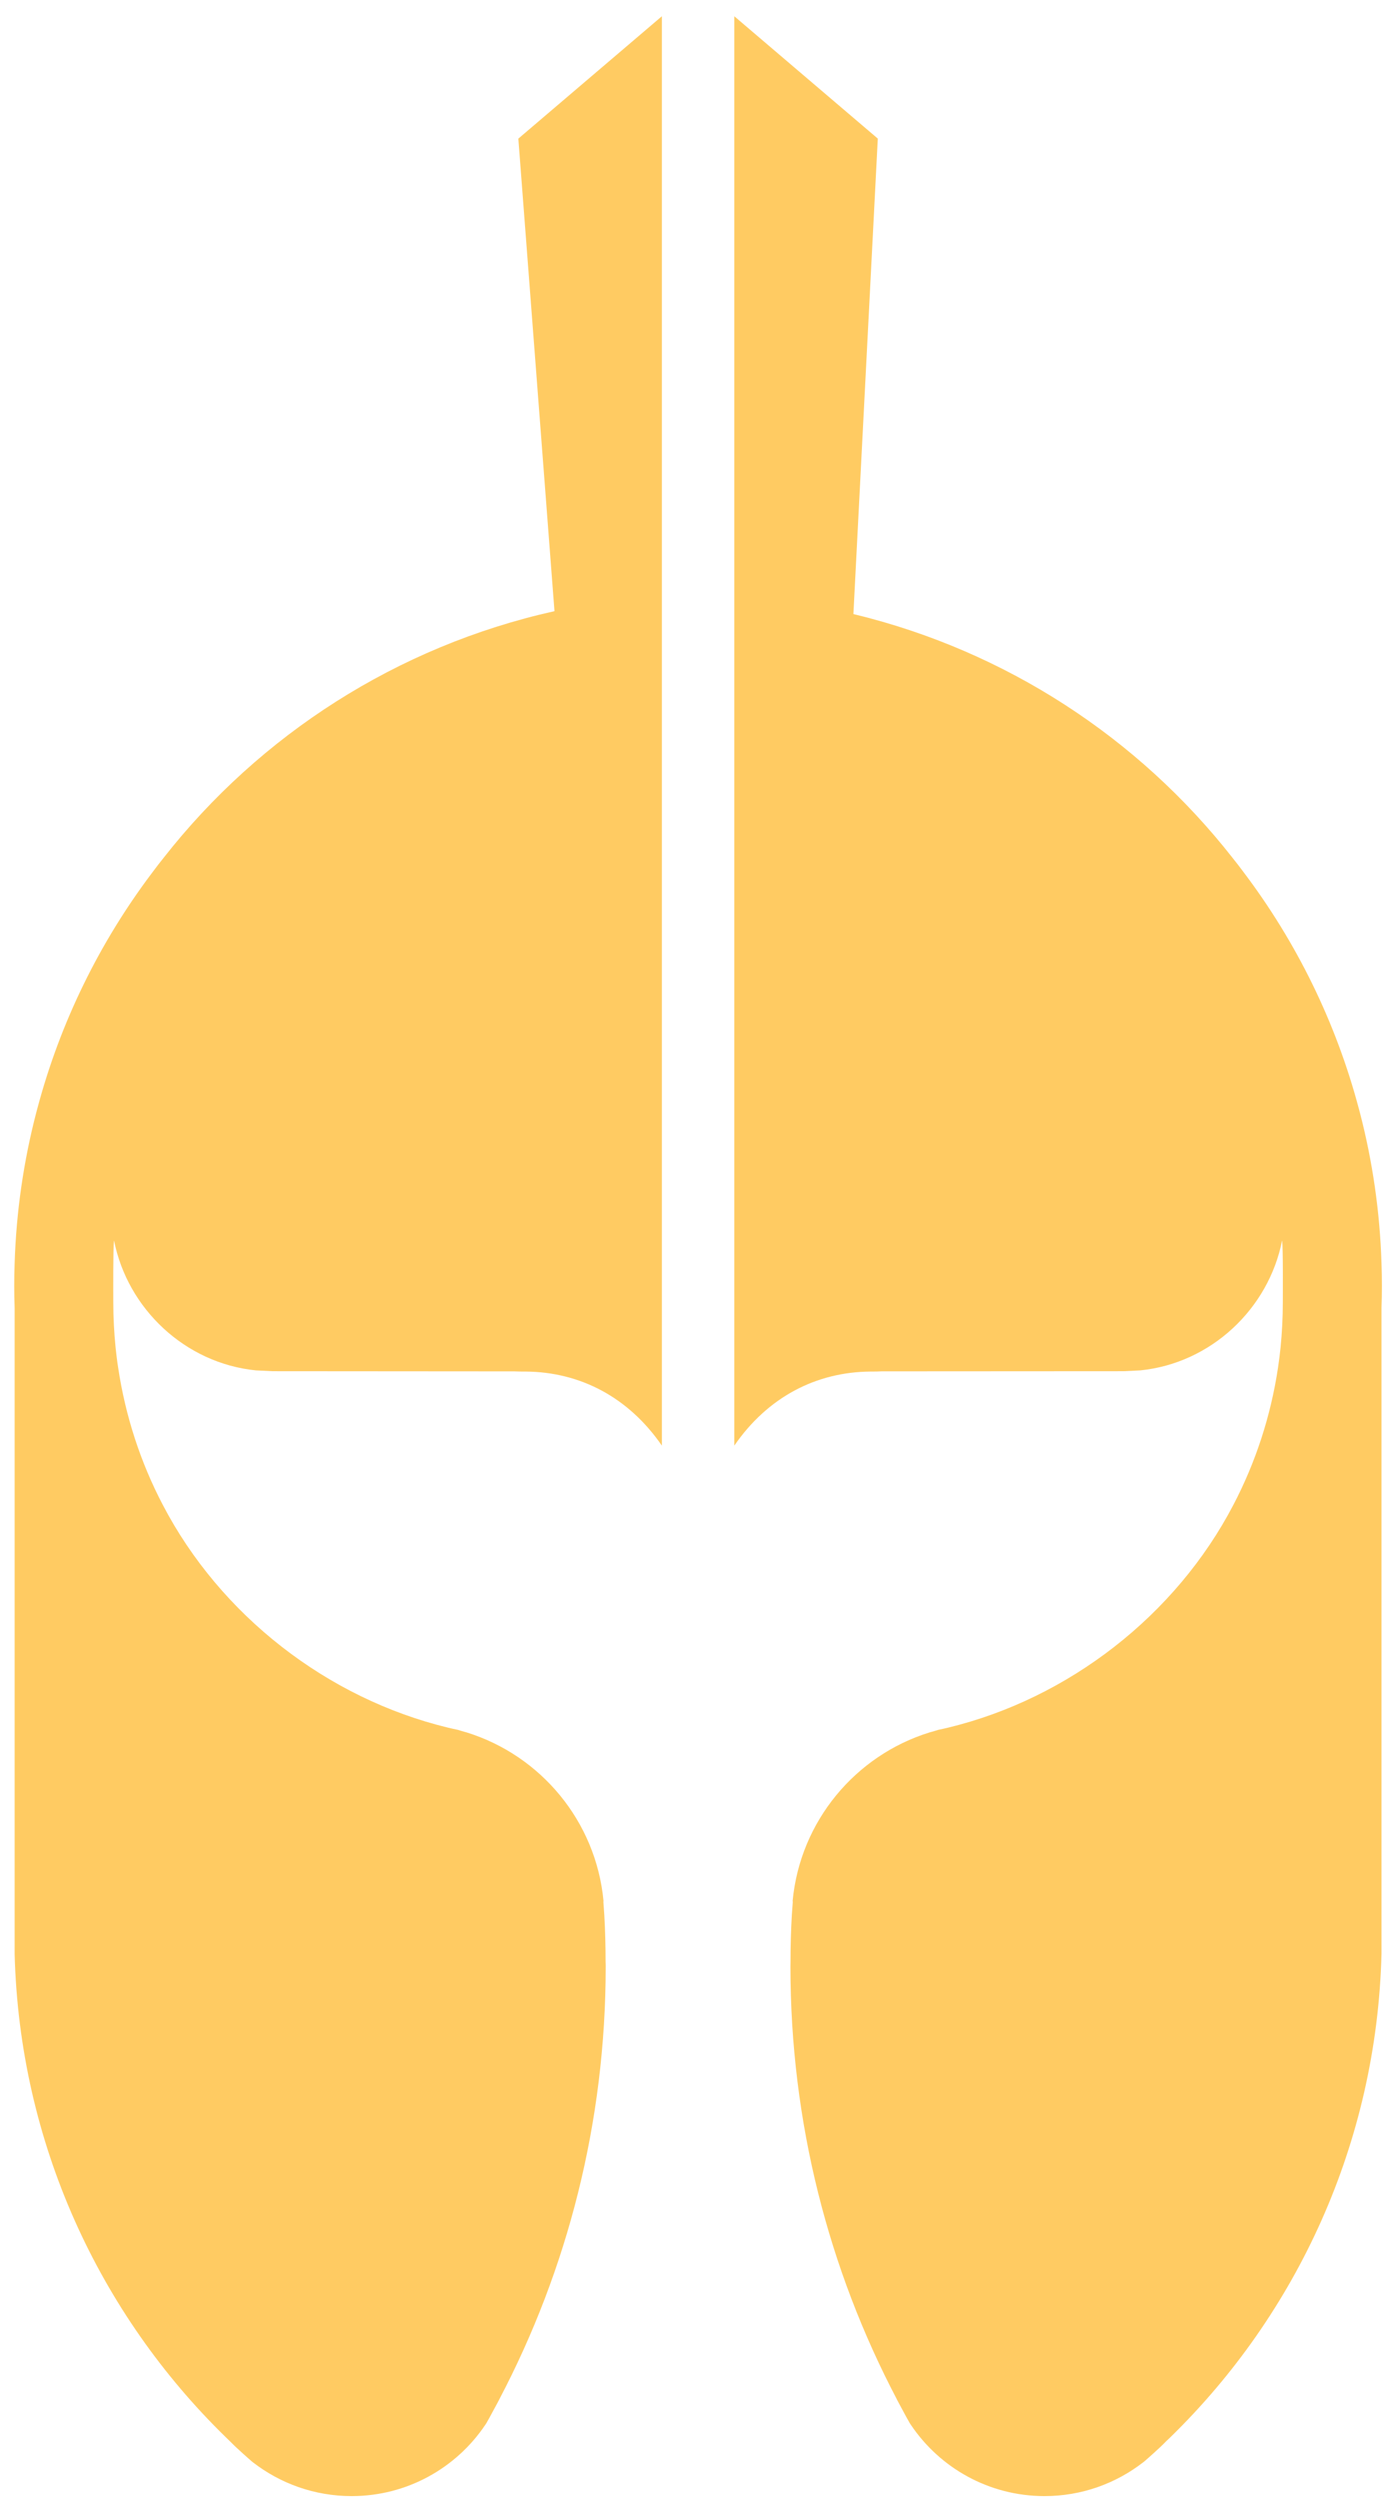
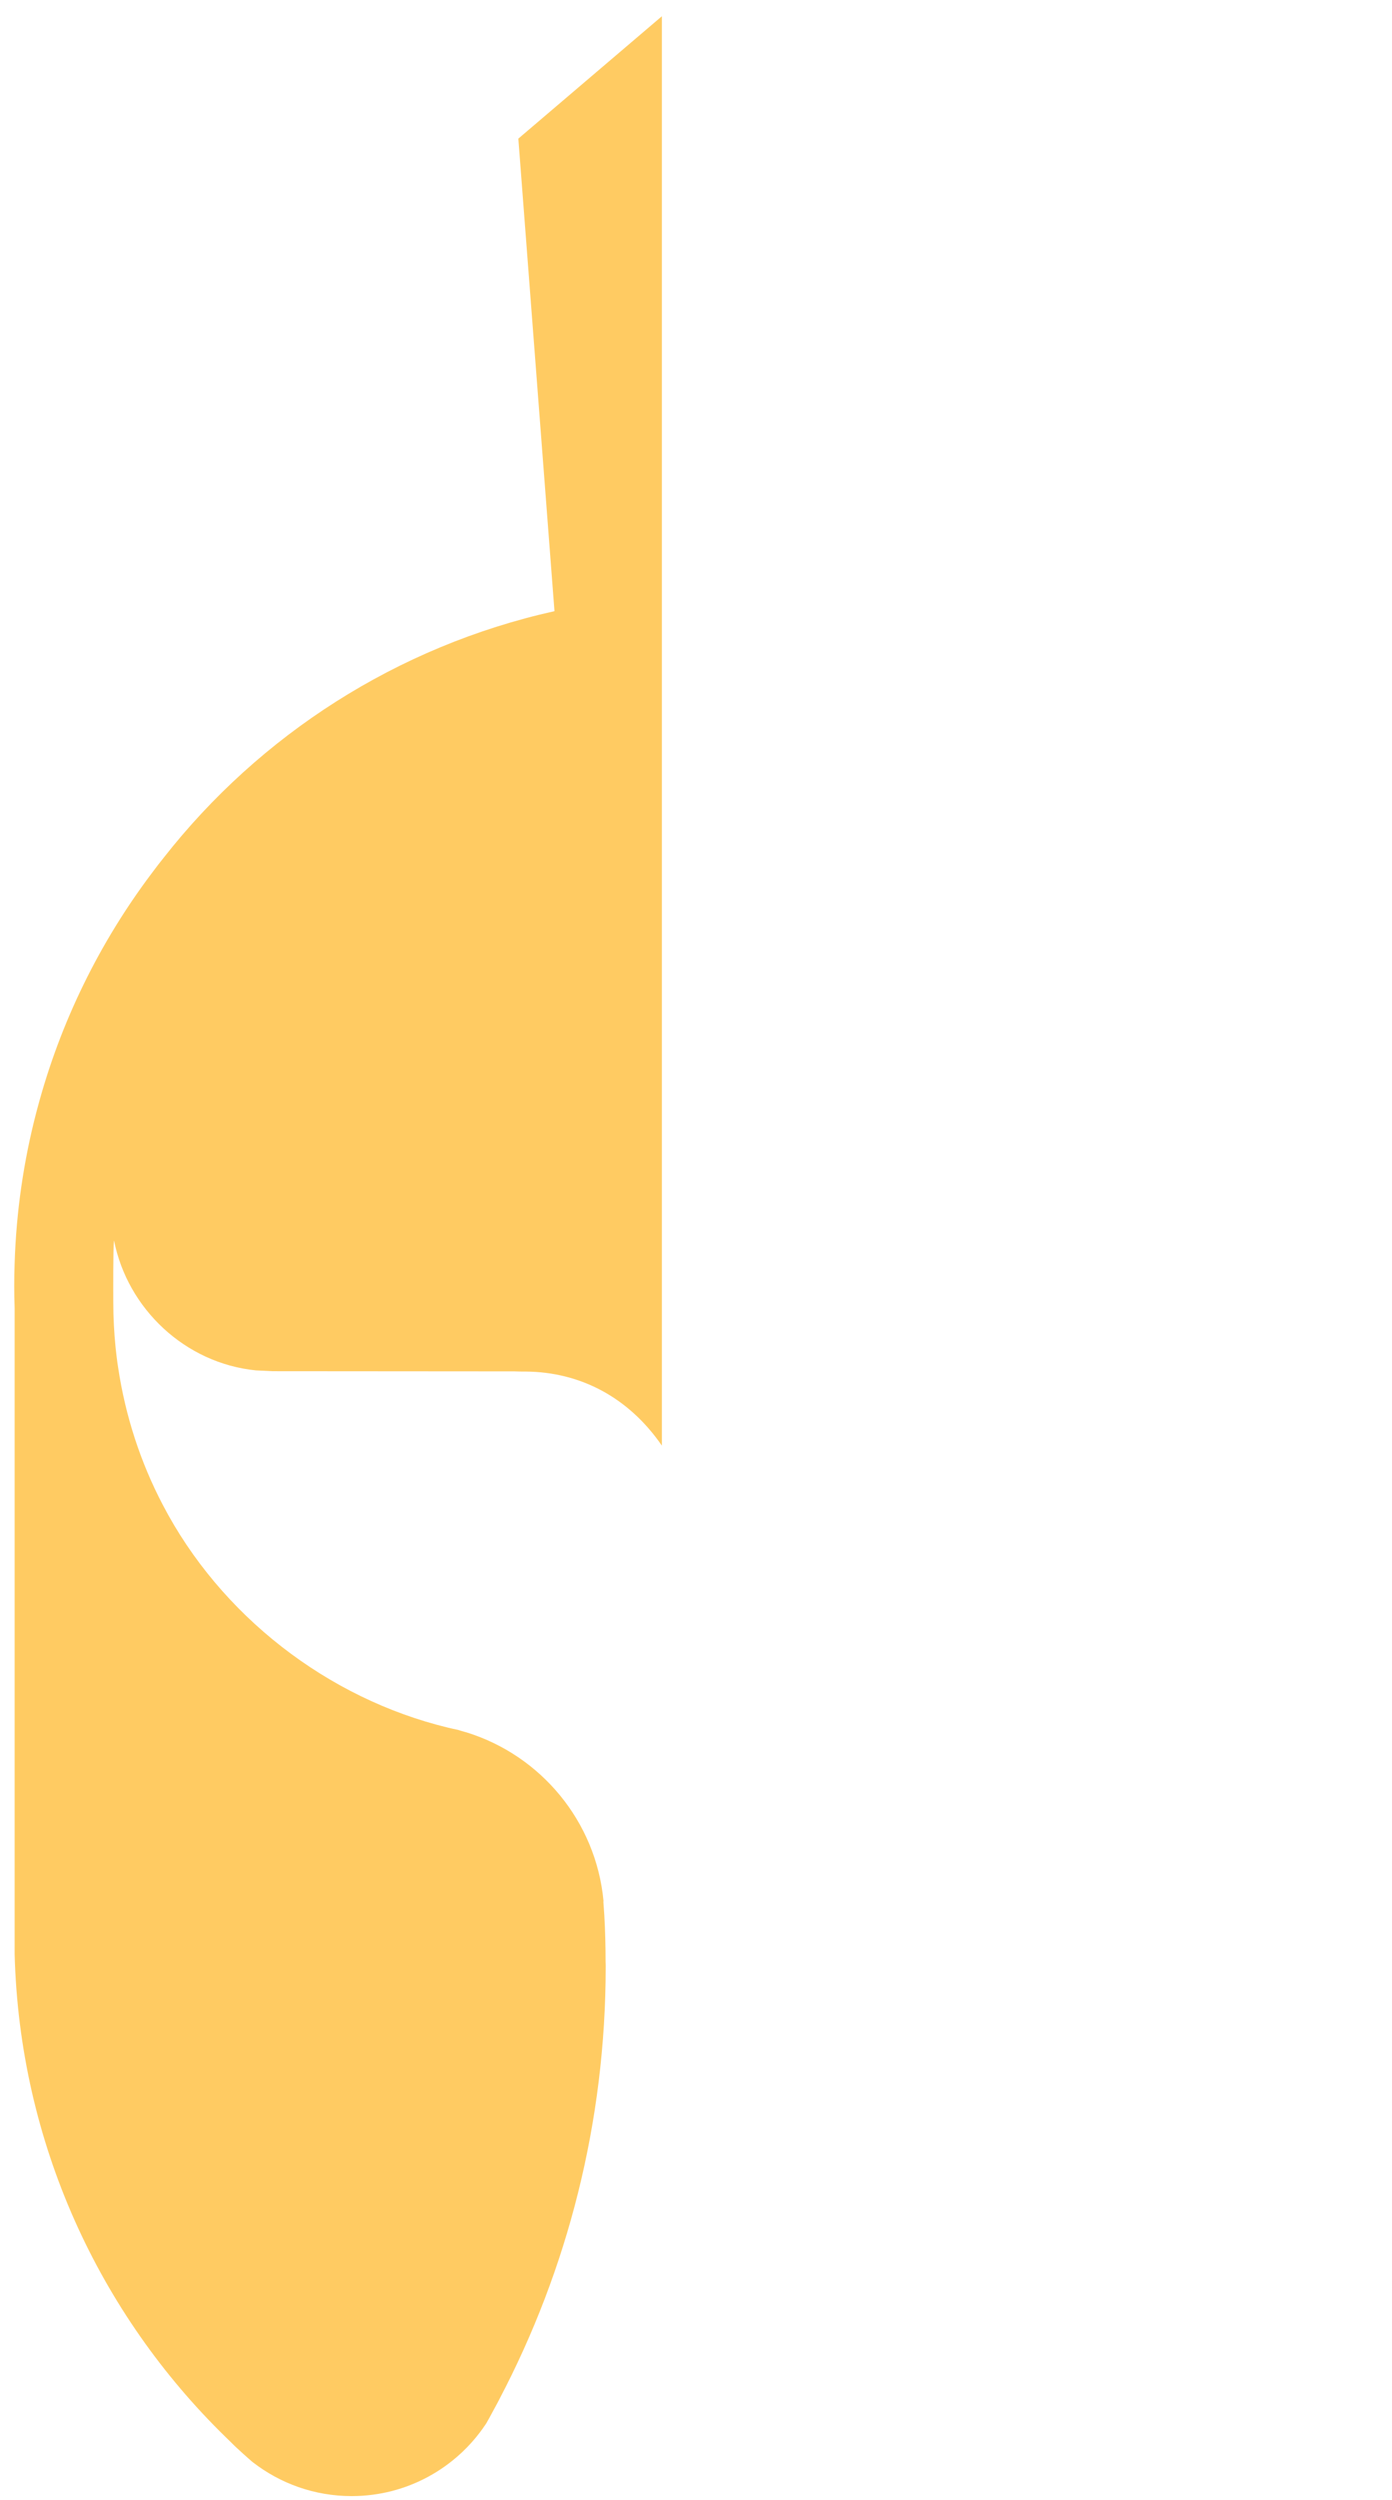
<svg xmlns="http://www.w3.org/2000/svg" width="39px" height="70px" viewBox="0 0 39 70" version="1.1">
  <title>Group</title>
  <desc>Created with Sketch.</desc>
  <g id="Page-1" stroke="none" stroke-width="1" fill="none" fill-rule="evenodd">
    <g id="Mobile" transform="translate(-140, -473)">
      <g id="Group" transform="translate(87, 439)">
        <rect id="Rectangle" x="0" y="0" width="146" height="146" />
-         <path d="M91.706,69.374 C91.661,67.922 91.453,66.509 91.102,65.158 C91.091,65.115 91.079,65.073 91.068,65.031 C90.425,62.612 89.321,60.379 87.854,58.436 C87.751,58.295 87.641,58.154 87.531,58.017 C84.904,54.667 81.183,52.222 76.91,51.193 L77.593,37.891 L77.594,37.881 L73.573,34.455 L73.573,74.476 C74.506,73.122 75.859,72.414 77.388,72.402 C77.512,72.402 77.599,72.402 77.699,72.396 L84.478,72.392 C84.478,72.392 84.947,72.369 84.95,72.369 C86.928,72.169 88.546,70.646 88.922,68.726 C88.95,68.986 88.941,70.194 88.941,70.461 C88.941,70.892 88.919,71.315 88.877,71.734 C88.857,71.922 88.835,72.107 88.807,72.29 C88.602,73.658 88.175,74.95 87.56,76.127 C85.944,79.228 82.944,81.555 79.564,82.372 C79.477,82.395 79.391,82.411 79.301,82.431 L79.298,82.431 C79.225,82.453 79.152,82.477 79.079,82.496 C79.064,82.499 79.054,82.501 79.04,82.507 C76.967,83.15 75.421,84.99 75.208,87.218 C75.208,87.229 75.211,87.237 75.211,87.249 L75.211,87.257 L75.211,87.263 L75.211,87.266 C75.202,87.384 75.193,87.505 75.185,87.622 C75.16,88.058 75.148,88.493 75.148,88.935 C75.146,88.977 75.146,89.019 75.146,89.061 C75.146,93.432 76.222,97.553 78.124,101.171 C78.127,101.18 78.129,101.185 78.132,101.19 C78.197,101.311 78.262,101.433 78.326,101.55 C78.38,101.651 78.435,101.753 78.494,101.853 L78.522,101.895 C79.332,103.098 80.708,103.888 82.265,103.888 C83.307,103.888 84.268,103.533 85.031,102.94 C85.046,102.93 85.06,102.918 85.073,102.907 C85.22,102.78 85.365,102.648 85.506,102.517 C85.562,102.463 85.615,102.413 85.669,102.356 C85.711,102.317 85.753,102.277 85.793,102.238 C89.332,98.786 91.571,94.008 91.706,88.704 L91.706,70.616 C91.714,70.411 91.717,70.206 91.717,69.998 C91.717,69.79 91.714,69.582 91.706,69.374" id="Fill-1" fill="#FFCB62" fill-rule="nonzero" />
        <path d="M67.523,37.881 L67.523,37.891 L68.535,51.112 C64.124,52.093 60.279,54.581 57.585,58.017 C57.475,58.154 57.366,58.295 57.262,58.436 C55.795,60.379 54.691,62.612 54.048,65.031 C54.037,65.073 54.025,65.115 54.014,65.158 C53.663,66.509 53.455,67.922 53.41,69.374 C53.402,69.582 53.399,69.79 53.399,69.998 C53.399,70.206 53.402,70.411 53.41,70.616 L53.41,88.704 C53.545,94.008 55.784,98.786 59.324,102.238 C59.363,102.277 59.405,102.318 59.447,102.357 C59.501,102.413 59.554,102.463 59.61,102.517 C59.751,102.649 59.897,102.78 60.043,102.907 C60.057,102.918 60.071,102.93 60.085,102.941 C60.849,103.533 61.81,103.888 62.852,103.888 C64.408,103.888 65.785,103.098 66.594,101.896 L66.622,101.854 C66.681,101.753 66.737,101.652 66.79,101.55 C66.855,101.433 66.919,101.312 66.984,101.191 C66.987,101.185 66.99,101.18 66.993,101.171 C68.895,97.553 69.97,93.432 69.97,89.061 C69.97,89.019 69.97,88.977 69.967,88.935 C69.967,88.493 69.956,88.058 69.931,87.622 C69.922,87.505 69.914,87.384 69.906,87.266 L69.906,87.263 L69.906,87.257 L69.906,87.249 C69.906,87.237 69.908,87.23 69.908,87.218 C69.695,84.99 68.15,83.151 66.077,82.507 C66.063,82.501 66.051,82.499 66.038,82.496 C65.964,82.477 65.892,82.453 65.818,82.431 L65.815,82.431 C65.726,82.411 65.639,82.395 65.551,82.372 C62.172,81.555 59.172,79.229 57.557,76.127 C56.941,74.95 56.515,73.658 56.31,72.29 C56.281,72.108 56.259,71.922 56.239,71.735 C56.197,71.316 56.174,70.892 56.174,70.461 C56.174,70.194 56.166,68.986 56.194,68.726 C56.571,70.647 58.189,72.169 60.167,72.369 C60.169,72.369 60.638,72.392 60.638,72.392 L67.417,72.397 C67.518,72.402 67.605,72.402 67.729,72.402 C69.257,72.414 70.611,73.122 71.544,74.476 L71.544,34.455 L67.523,37.881 Z" id="Fill-3" fill="#FFCB62" fill-rule="nonzero" />
      </g>
    </g>
  </g>
</svg>